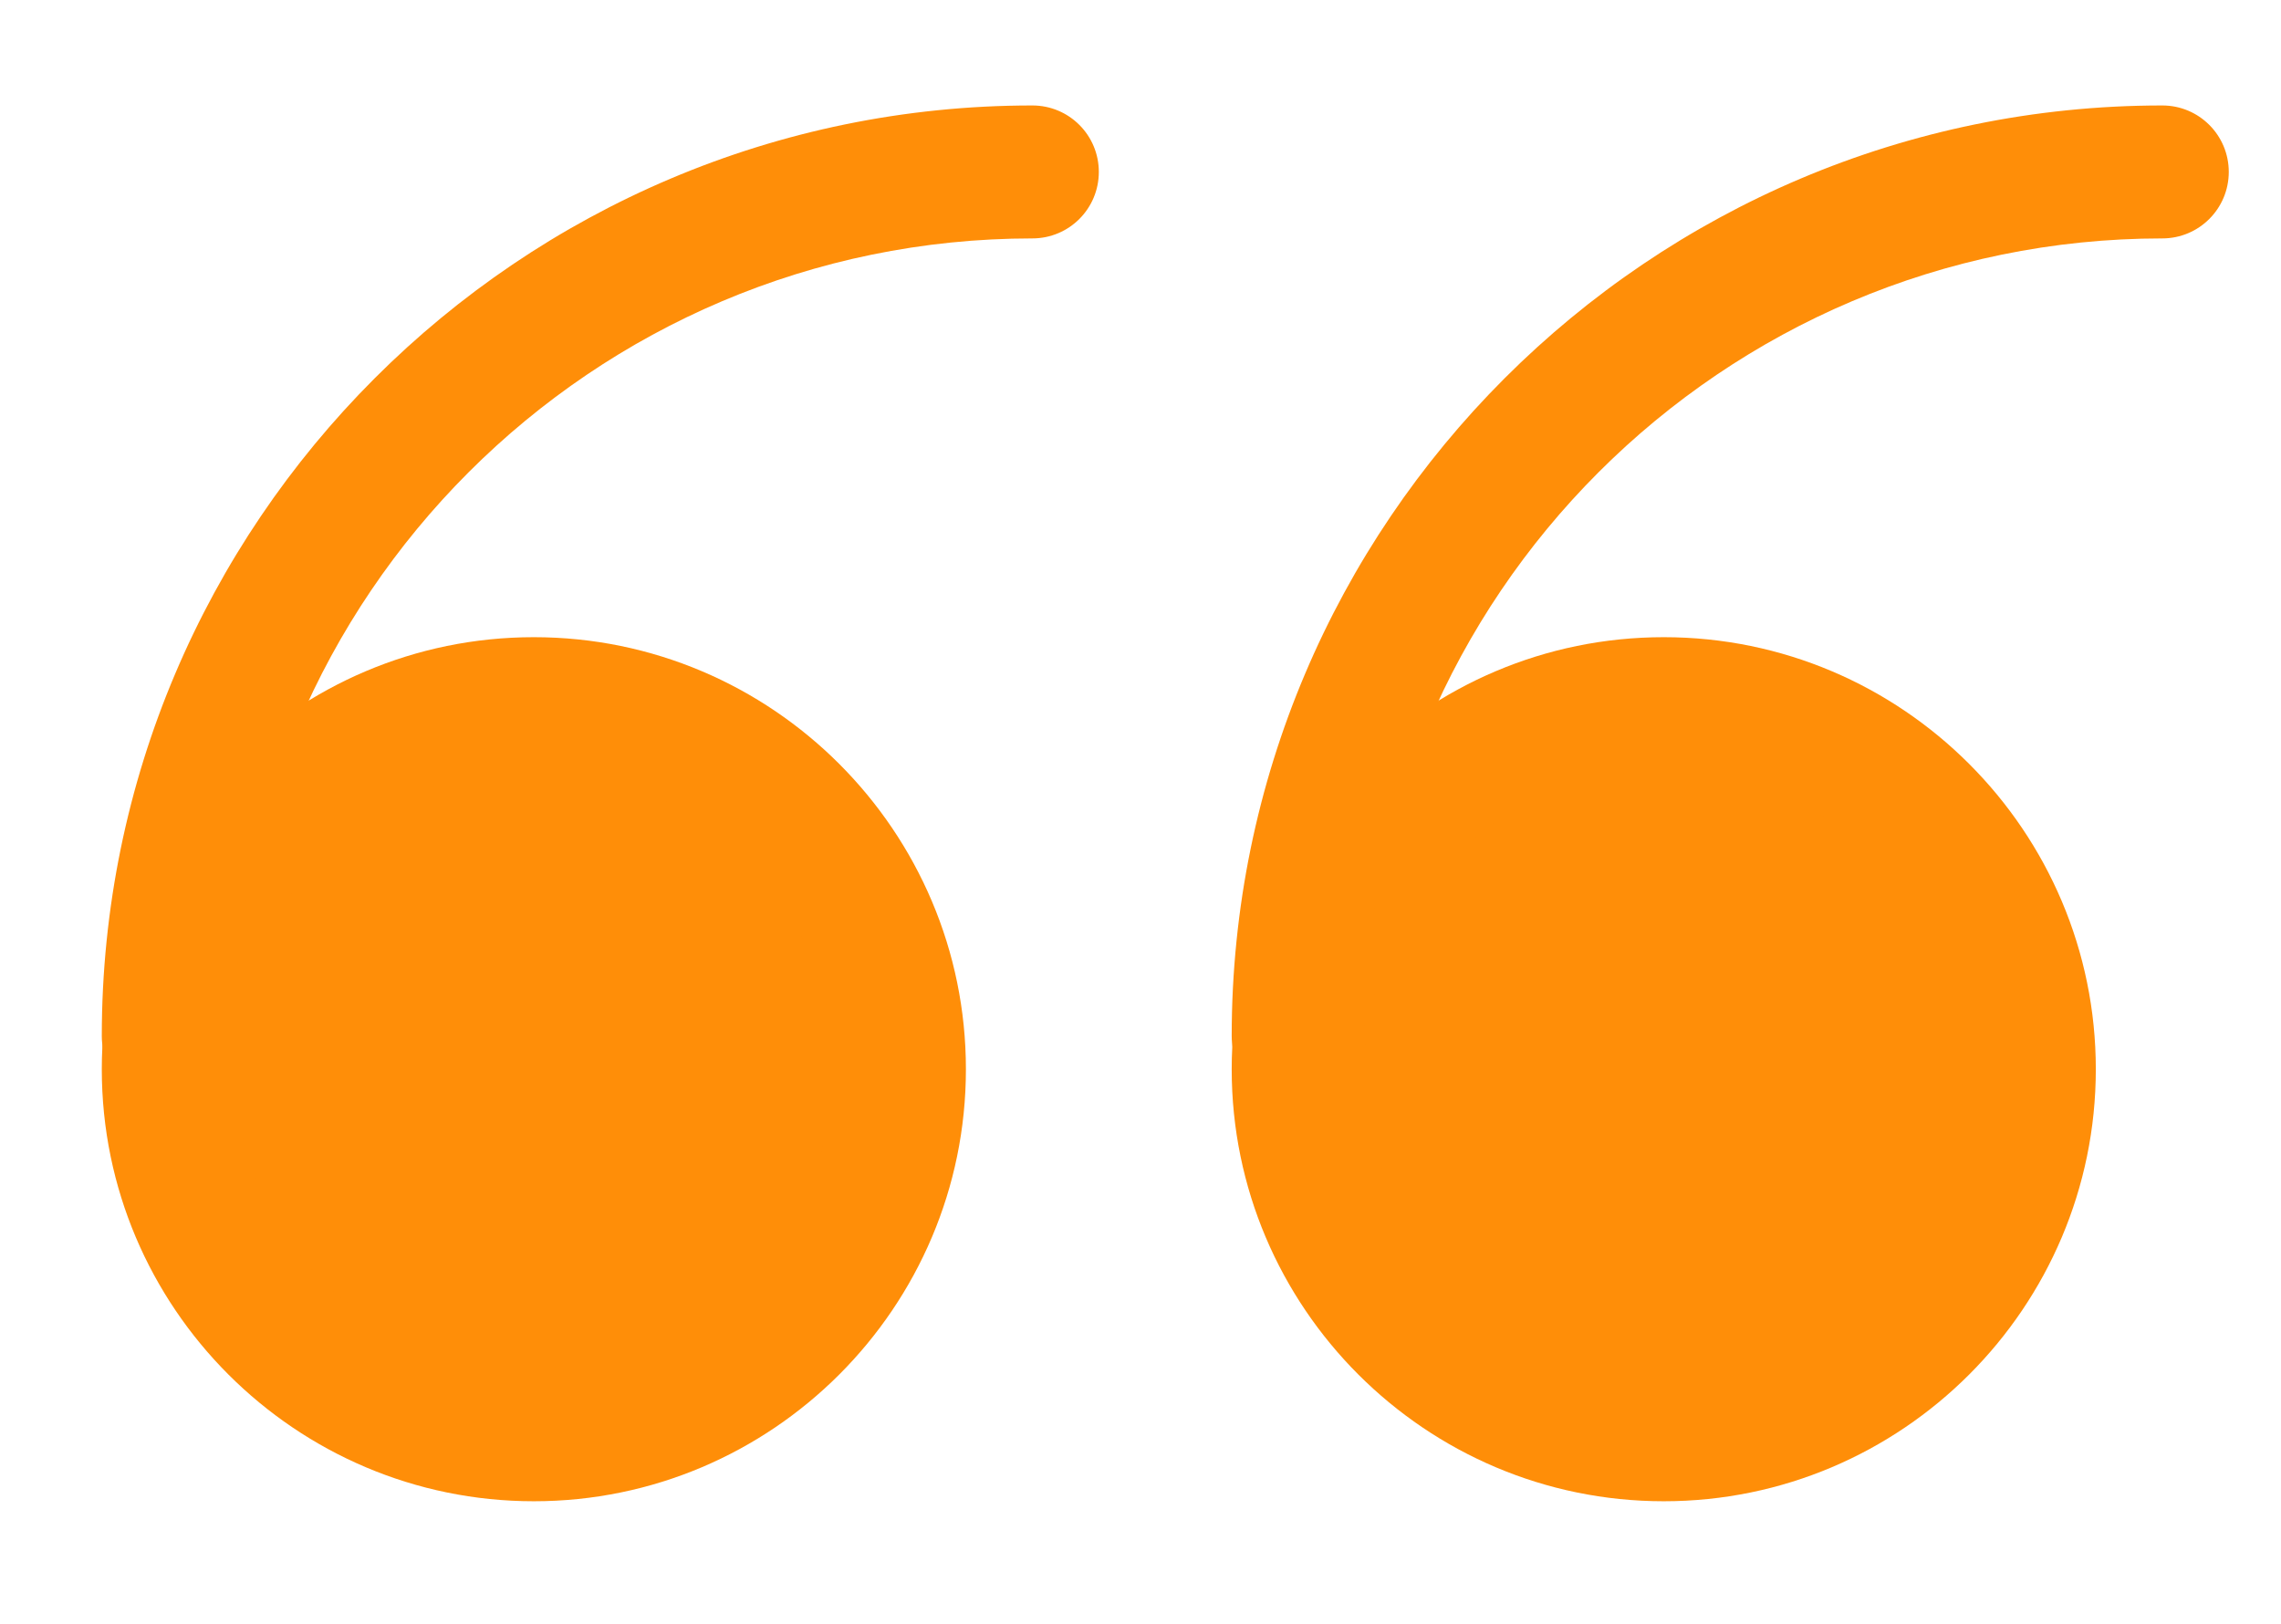
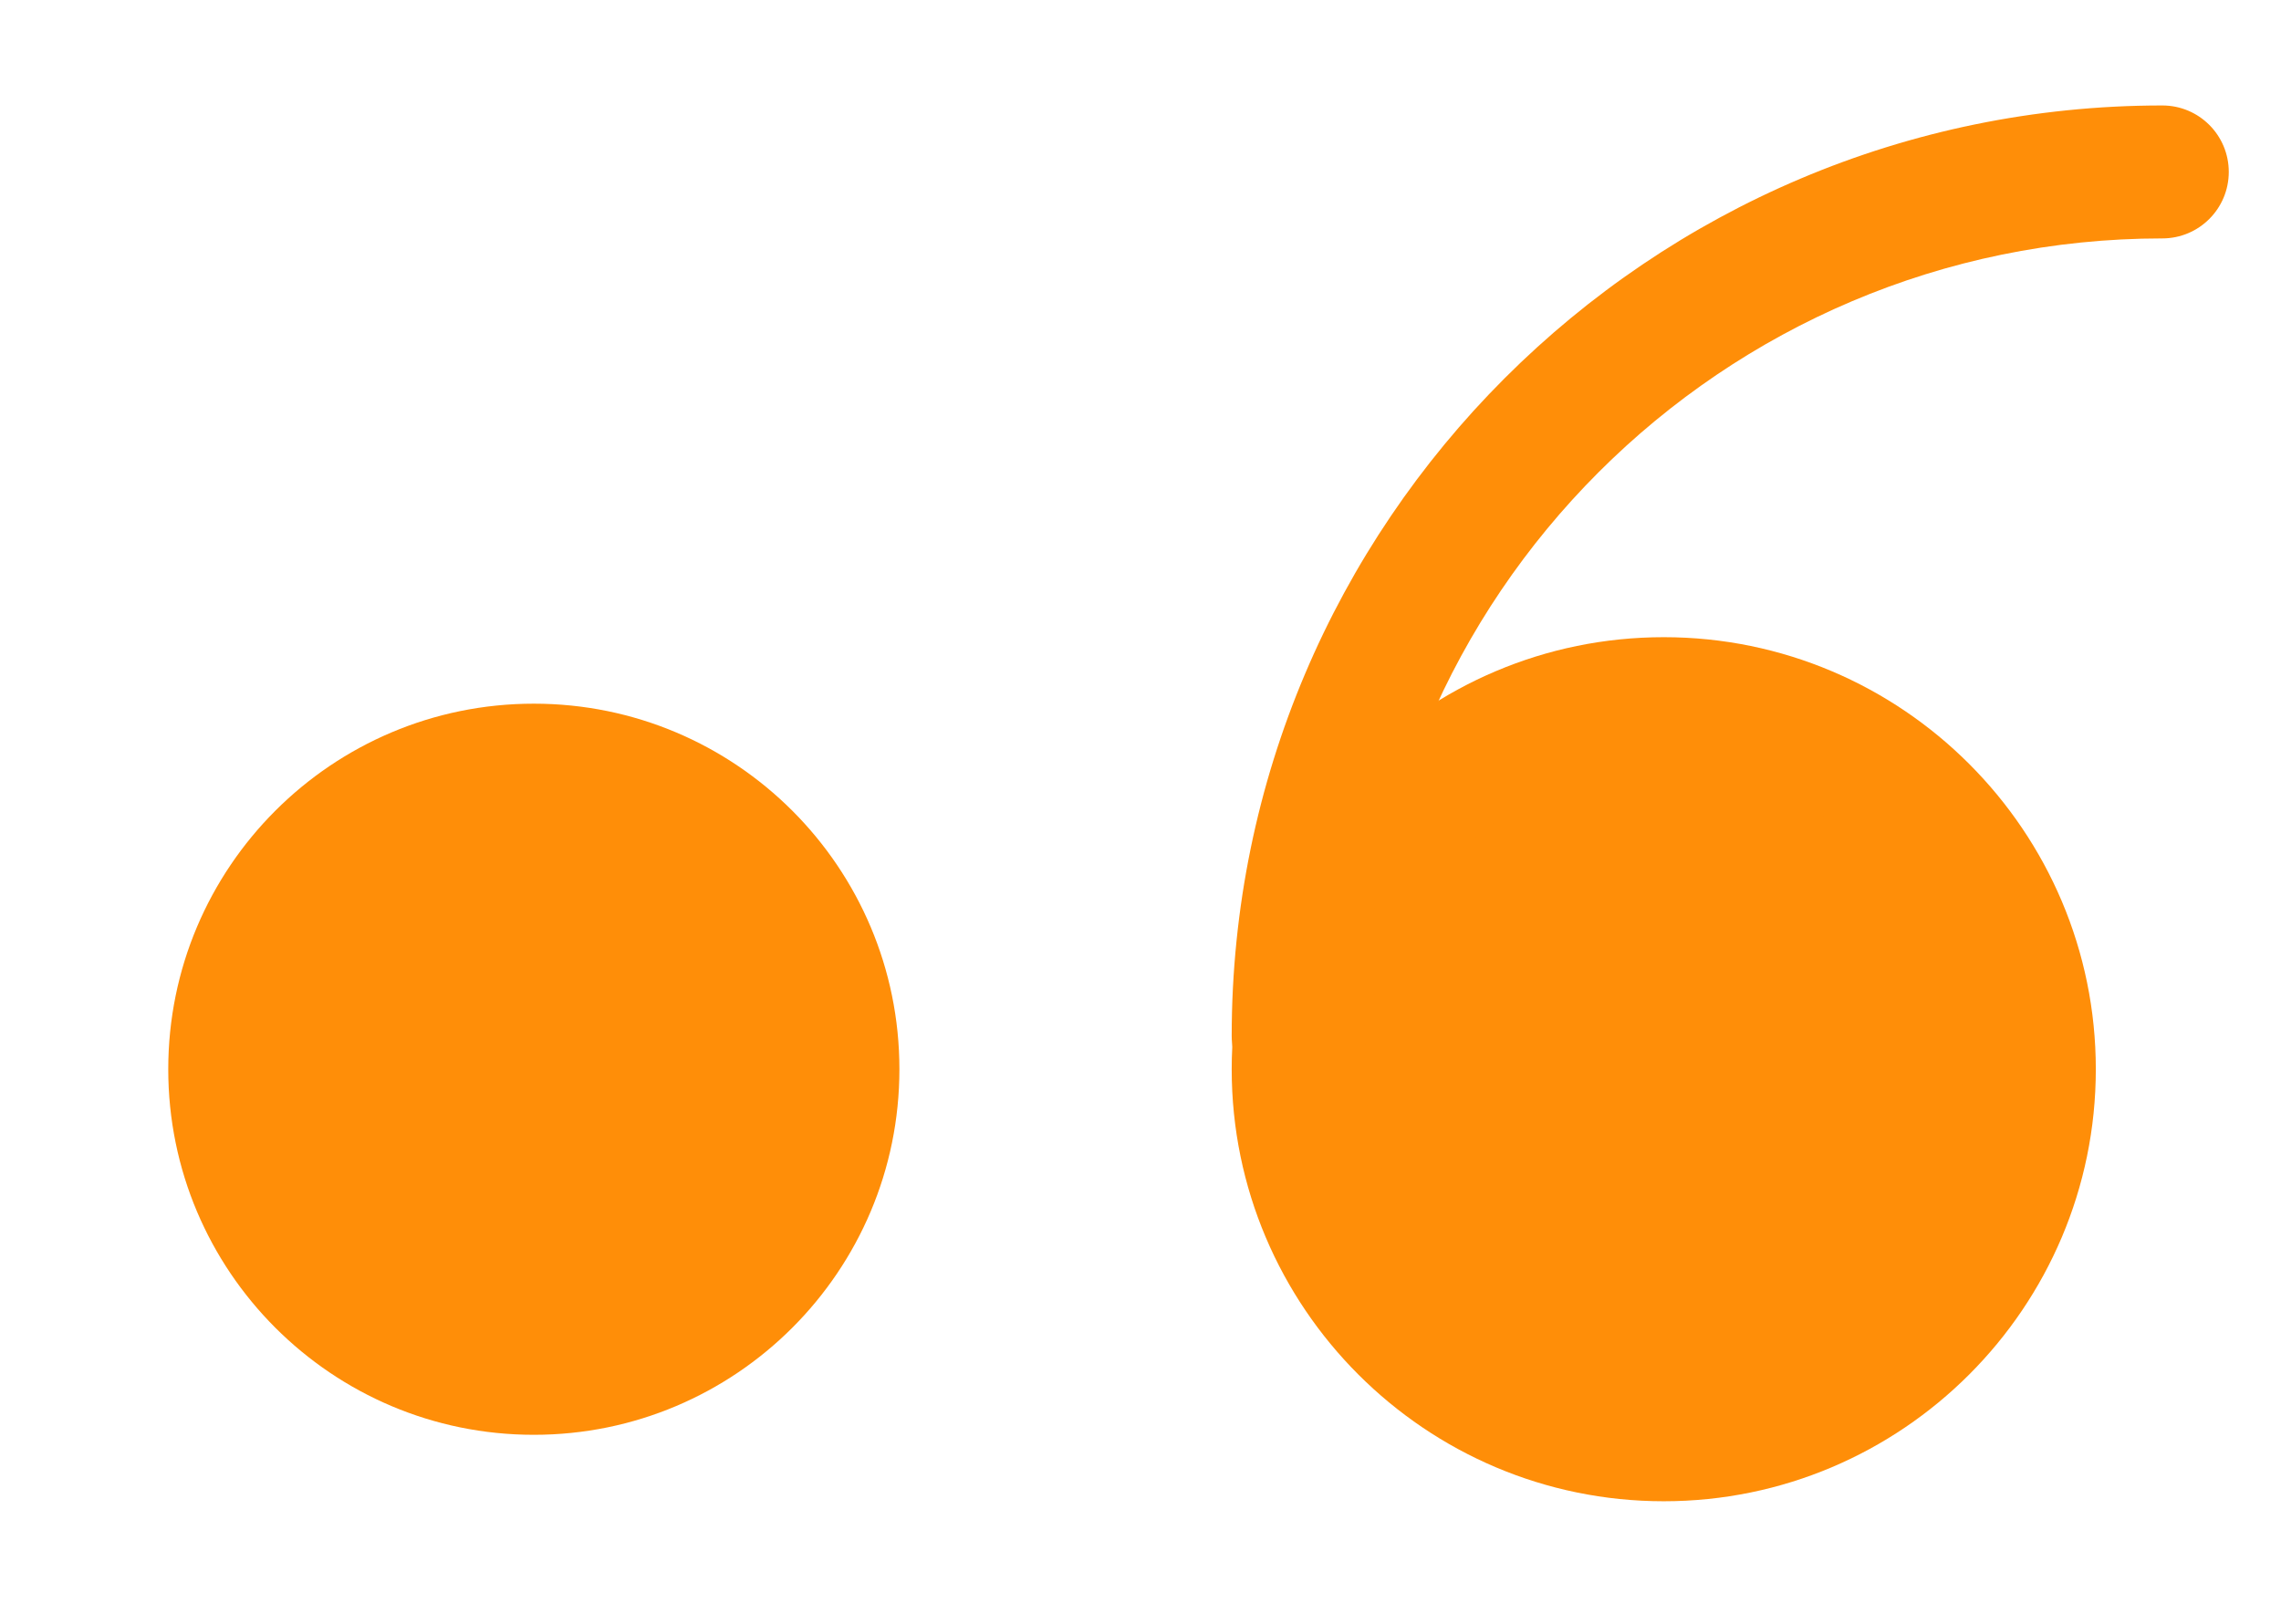
<svg xmlns="http://www.w3.org/2000/svg" width="59" height="42" viewBox="0 0 59 42" fill="none">
  <g clip-path="url(#clip0_1802_2004)">
    <path d="M13.808 37.114C19.03 37.114 23.264 32.88 23.264 27.658C23.264 22.435 19.03 18.202 13.808 18.202C8.585 18.202 4.352 22.435 4.352 27.658C4.352 32.88 8.585 37.114 13.808 37.114Z" fill="#FF8E08" />
-     <path d="M13.808 38.833C7.646 38.833 2.633 33.82 2.633 27.658C2.633 21.496 7.646 16.482 13.808 16.482C19.97 16.482 24.984 21.496 24.984 27.658C24.984 33.82 19.97 38.833 13.808 38.833ZM13.808 19.921C9.543 19.921 6.071 23.392 6.071 27.658C6.071 31.923 9.543 35.395 13.808 35.395C18.074 35.395 21.545 31.923 21.545 27.658C21.545 23.392 18.074 19.921 13.808 19.921Z" fill="#FF8E08" />
    <path d="M43.034 37.114C48.257 37.114 52.49 32.88 52.49 27.658C52.49 22.435 48.257 18.202 43.034 18.202C37.812 18.202 33.578 22.435 33.578 27.658C33.578 32.88 37.812 37.114 43.034 37.114Z" fill="#FF8E08" />
-     <path d="M43.035 38.833C36.873 38.833 31.859 33.82 31.859 27.658C31.859 21.496 36.873 16.482 43.035 16.482C49.197 16.482 54.21 21.496 54.21 27.658C54.21 33.82 49.197 38.833 43.035 38.833ZM43.035 19.921C38.769 19.921 35.298 23.392 35.298 27.658C35.298 31.923 38.769 35.395 43.035 35.395C47.3 35.395 50.772 31.923 50.772 27.658C50.772 23.392 47.3 19.921 43.035 19.921Z" fill="#FF8E08" />
-     <path d="M4.352 28.517C3.401 28.517 2.633 27.749 2.633 26.798C2.633 13.525 13.43 2.728 26.703 2.728C27.654 2.728 28.422 3.497 28.422 4.447C28.422 5.398 27.654 6.167 26.703 6.167C15.326 6.167 6.071 15.422 6.071 26.798C6.071 27.749 5.303 28.517 4.352 28.517Z" fill="#FF8E08" />
+     <path d="M43.035 38.833C36.873 38.833 31.859 33.82 31.859 27.658C31.859 21.496 36.873 16.482 43.035 16.482C49.197 16.482 54.21 21.496 54.21 27.658C54.21 33.82 49.197 38.833 43.035 38.833ZM43.035 19.921C38.769 19.921 35.298 23.392 35.298 27.658C35.298 31.923 38.769 35.395 43.035 35.395C47.3 35.395 50.772 31.923 50.772 27.658C50.772 23.392 47.3 19.921 43.035 19.921" fill="#FF8E08" />
    <path d="M33.579 28.517C32.628 28.517 31.859 27.749 31.859 26.798C31.859 13.525 42.657 2.728 55.93 2.728C56.88 2.728 57.649 3.497 57.649 4.447C57.649 5.398 56.88 6.167 55.93 6.167C44.553 6.167 35.298 15.422 35.298 26.798C35.298 27.749 34.529 28.517 33.579 28.517Z" fill="#FF8E08" />
  </g>
  <defs>
    <clipPath id="clip0_1802_2004">
      <rect width="59" height="42" fill="white" />
    </clipPath>
  </defs>
</svg>